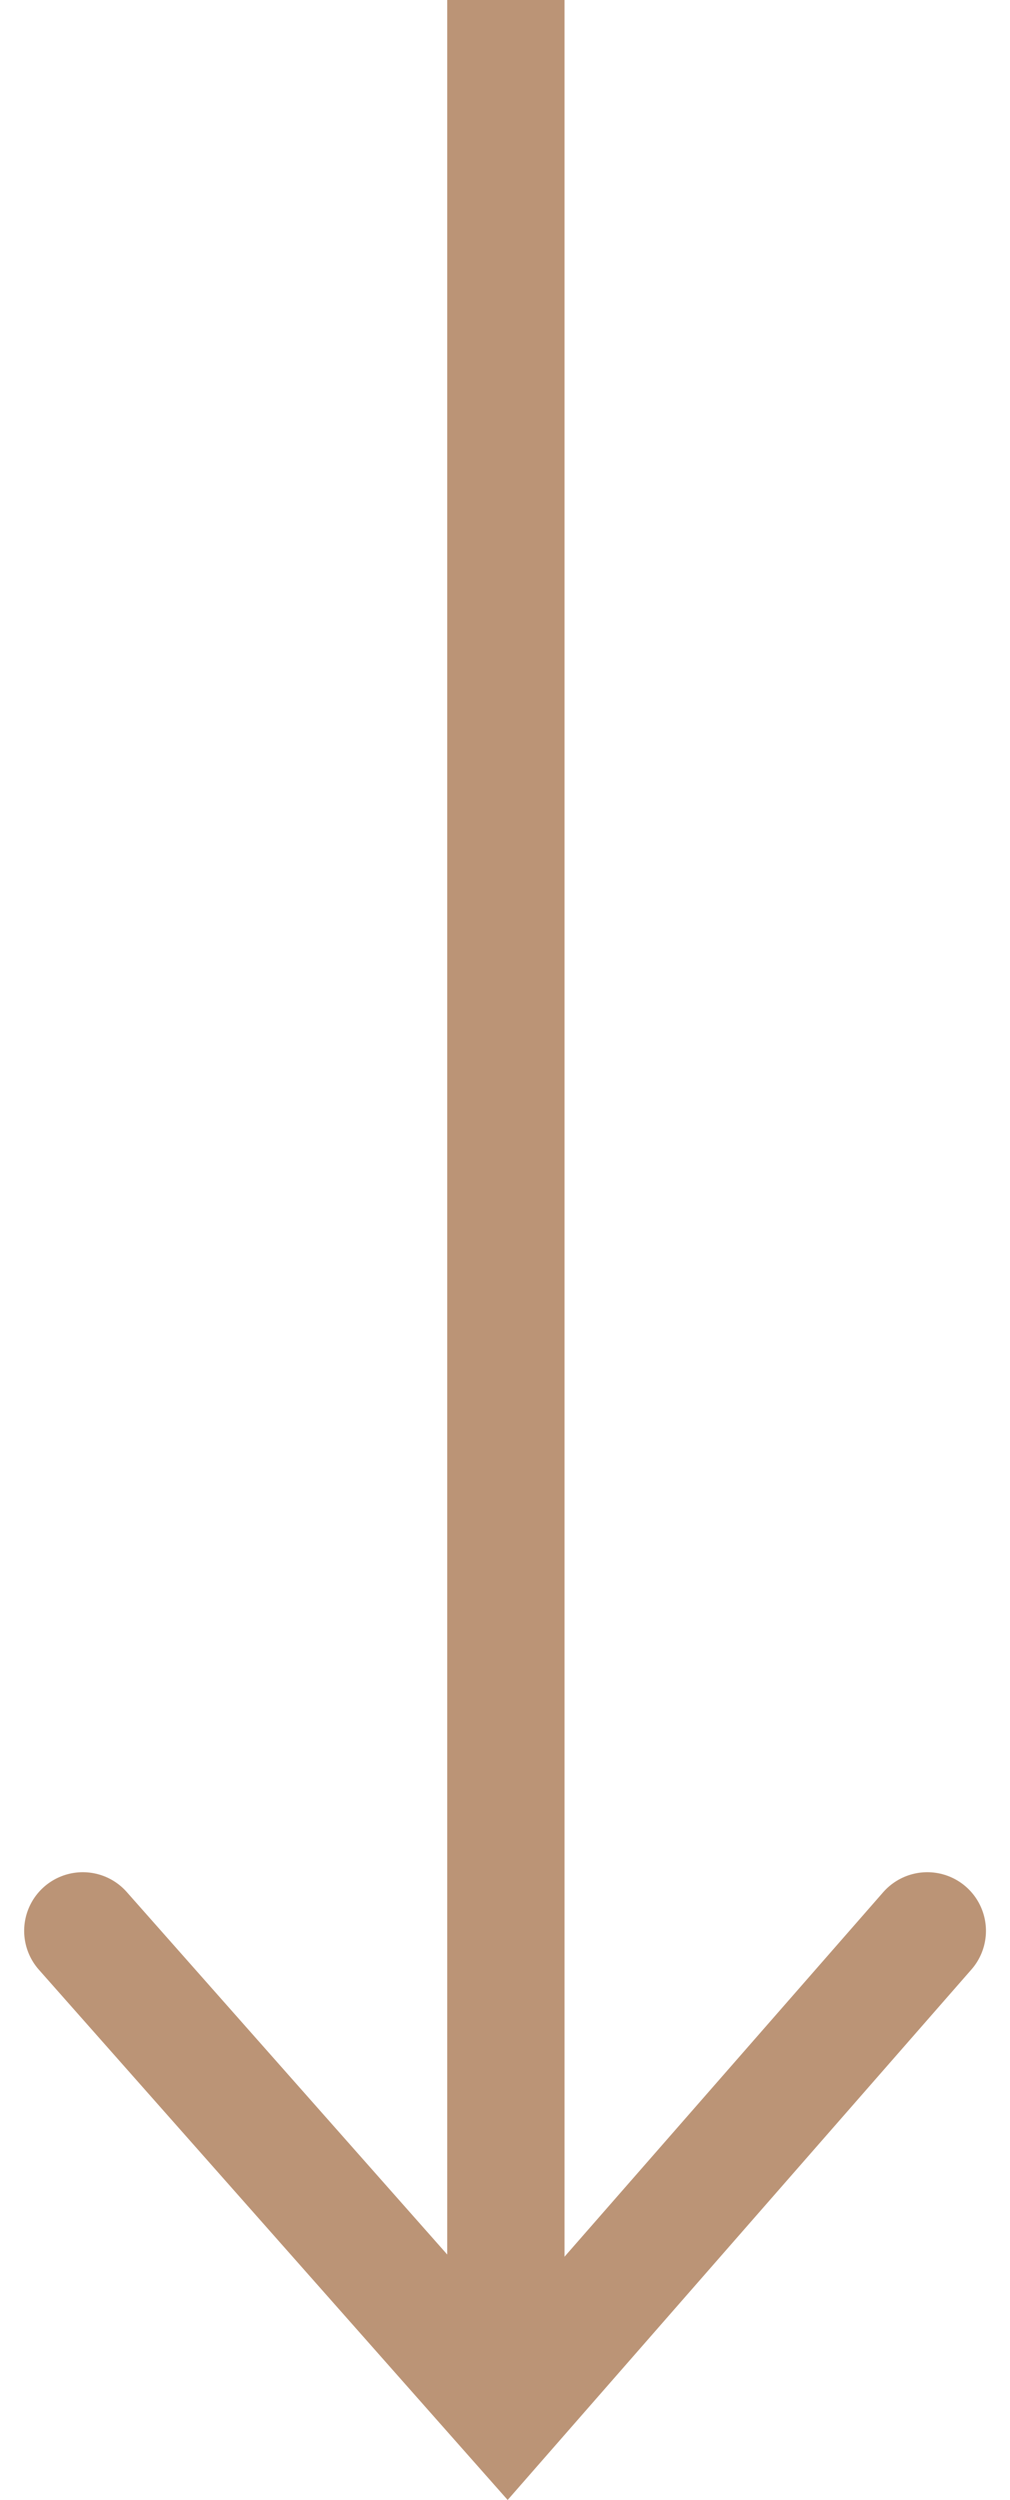
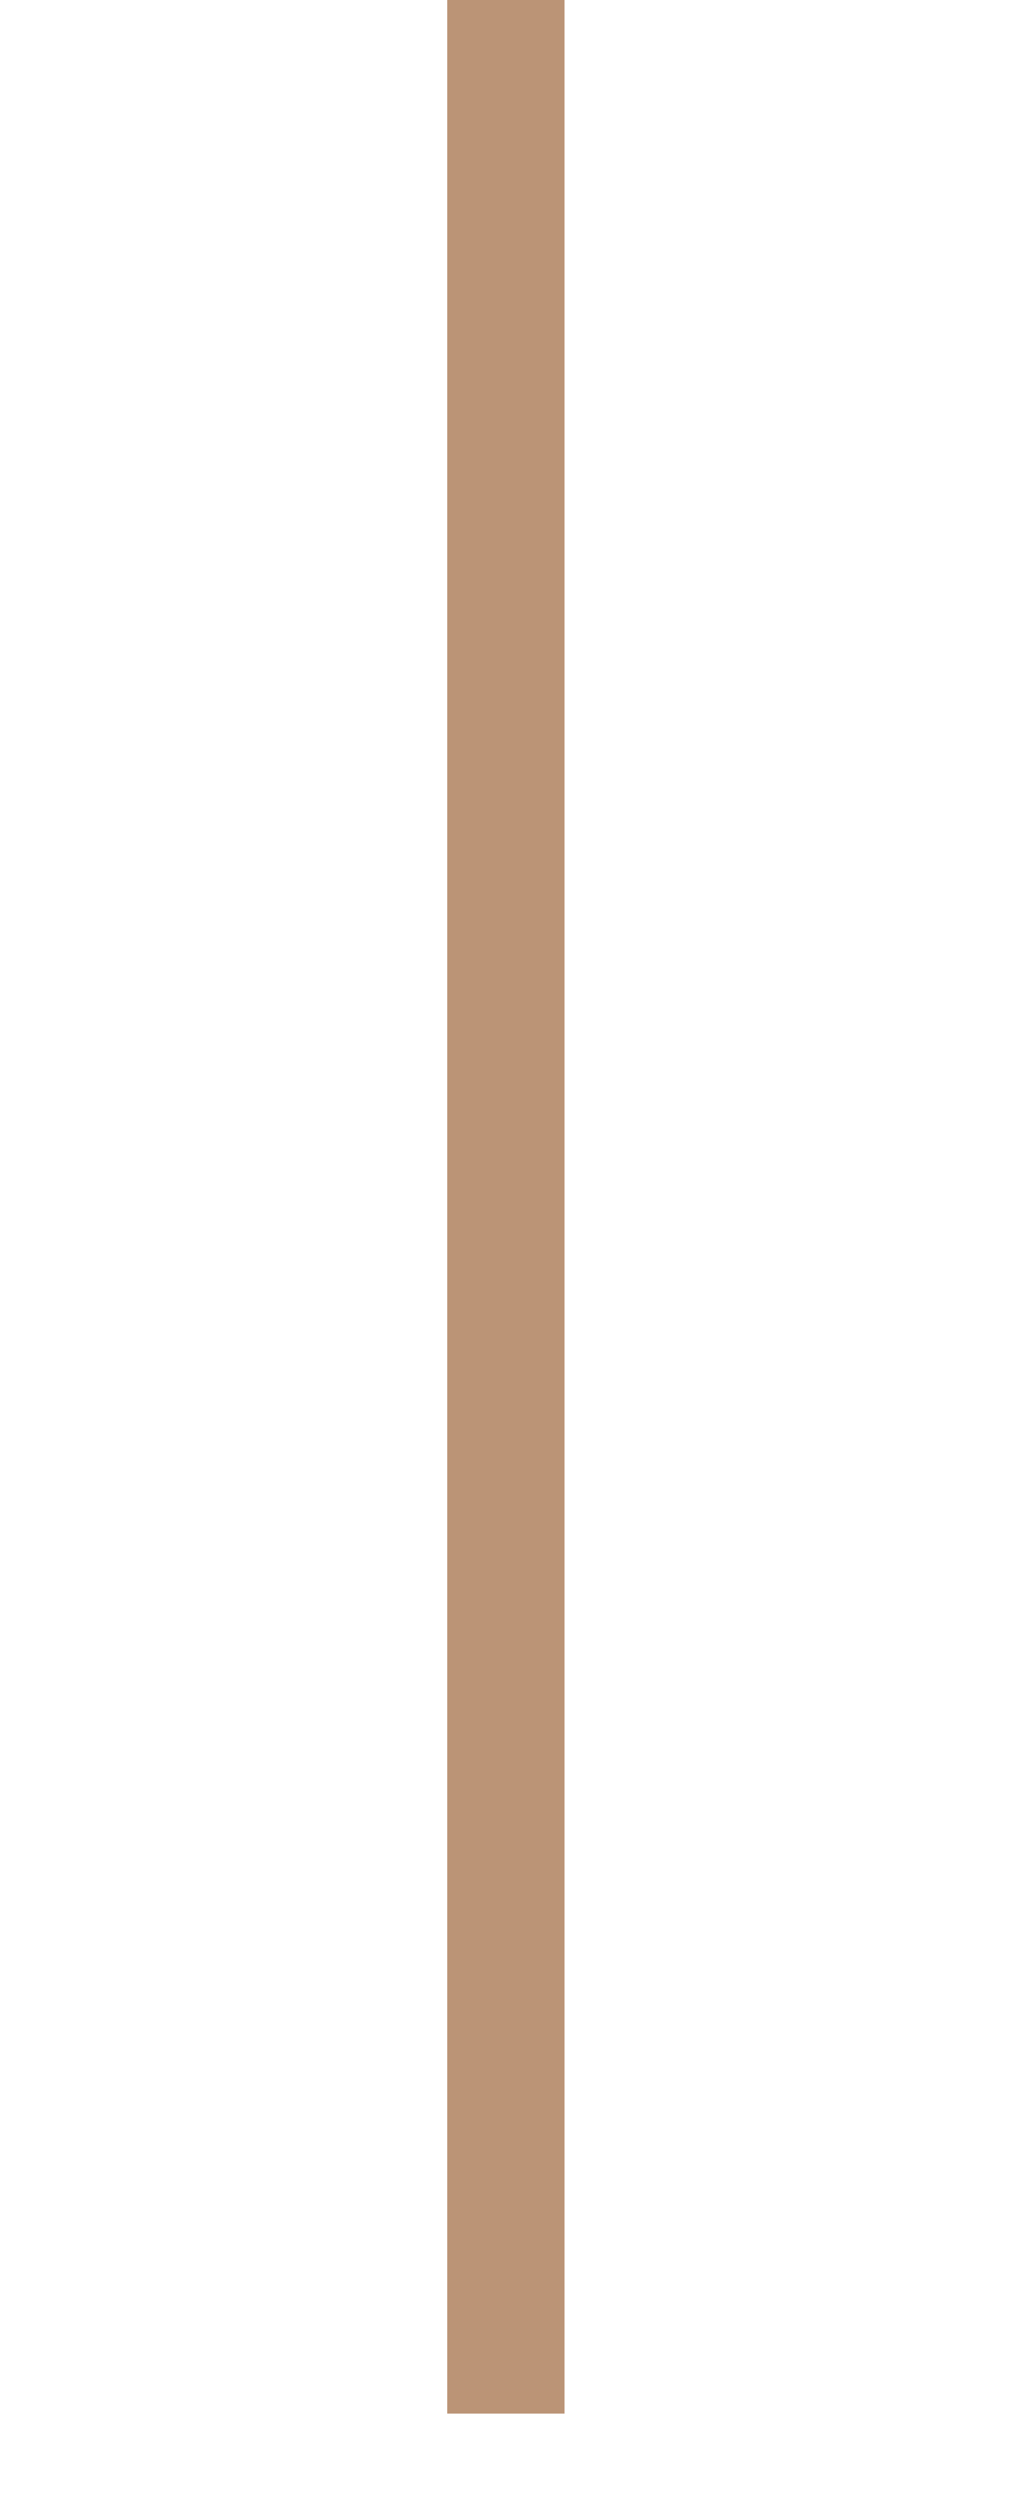
<svg xmlns="http://www.w3.org/2000/svg" width="8.611" height="21.31" viewBox="0 0 8.611 21.31">
  <g id="Custom_Icon_Down_-_Muted_Sanstone" data-name="Custom Icon Down - Muted Sanstone" transform="translate(5763.967 2680.787) rotate(90)">
    <line id="Line_43" data-name="Line 43" x2="20.574" transform="translate(-2680.787 5759.654)" fill="none" stroke="#bb9476" stroke-width="1" />
-     <path id="Path_2415" data-name="Path 2415" d="M0,7.2,4.094,3.58,0,0" transform="translate(-2664.328 5756.061)" fill="none" stroke="#bb9476" stroke-linecap="round" stroke-width="1" />
  </g>
</svg>